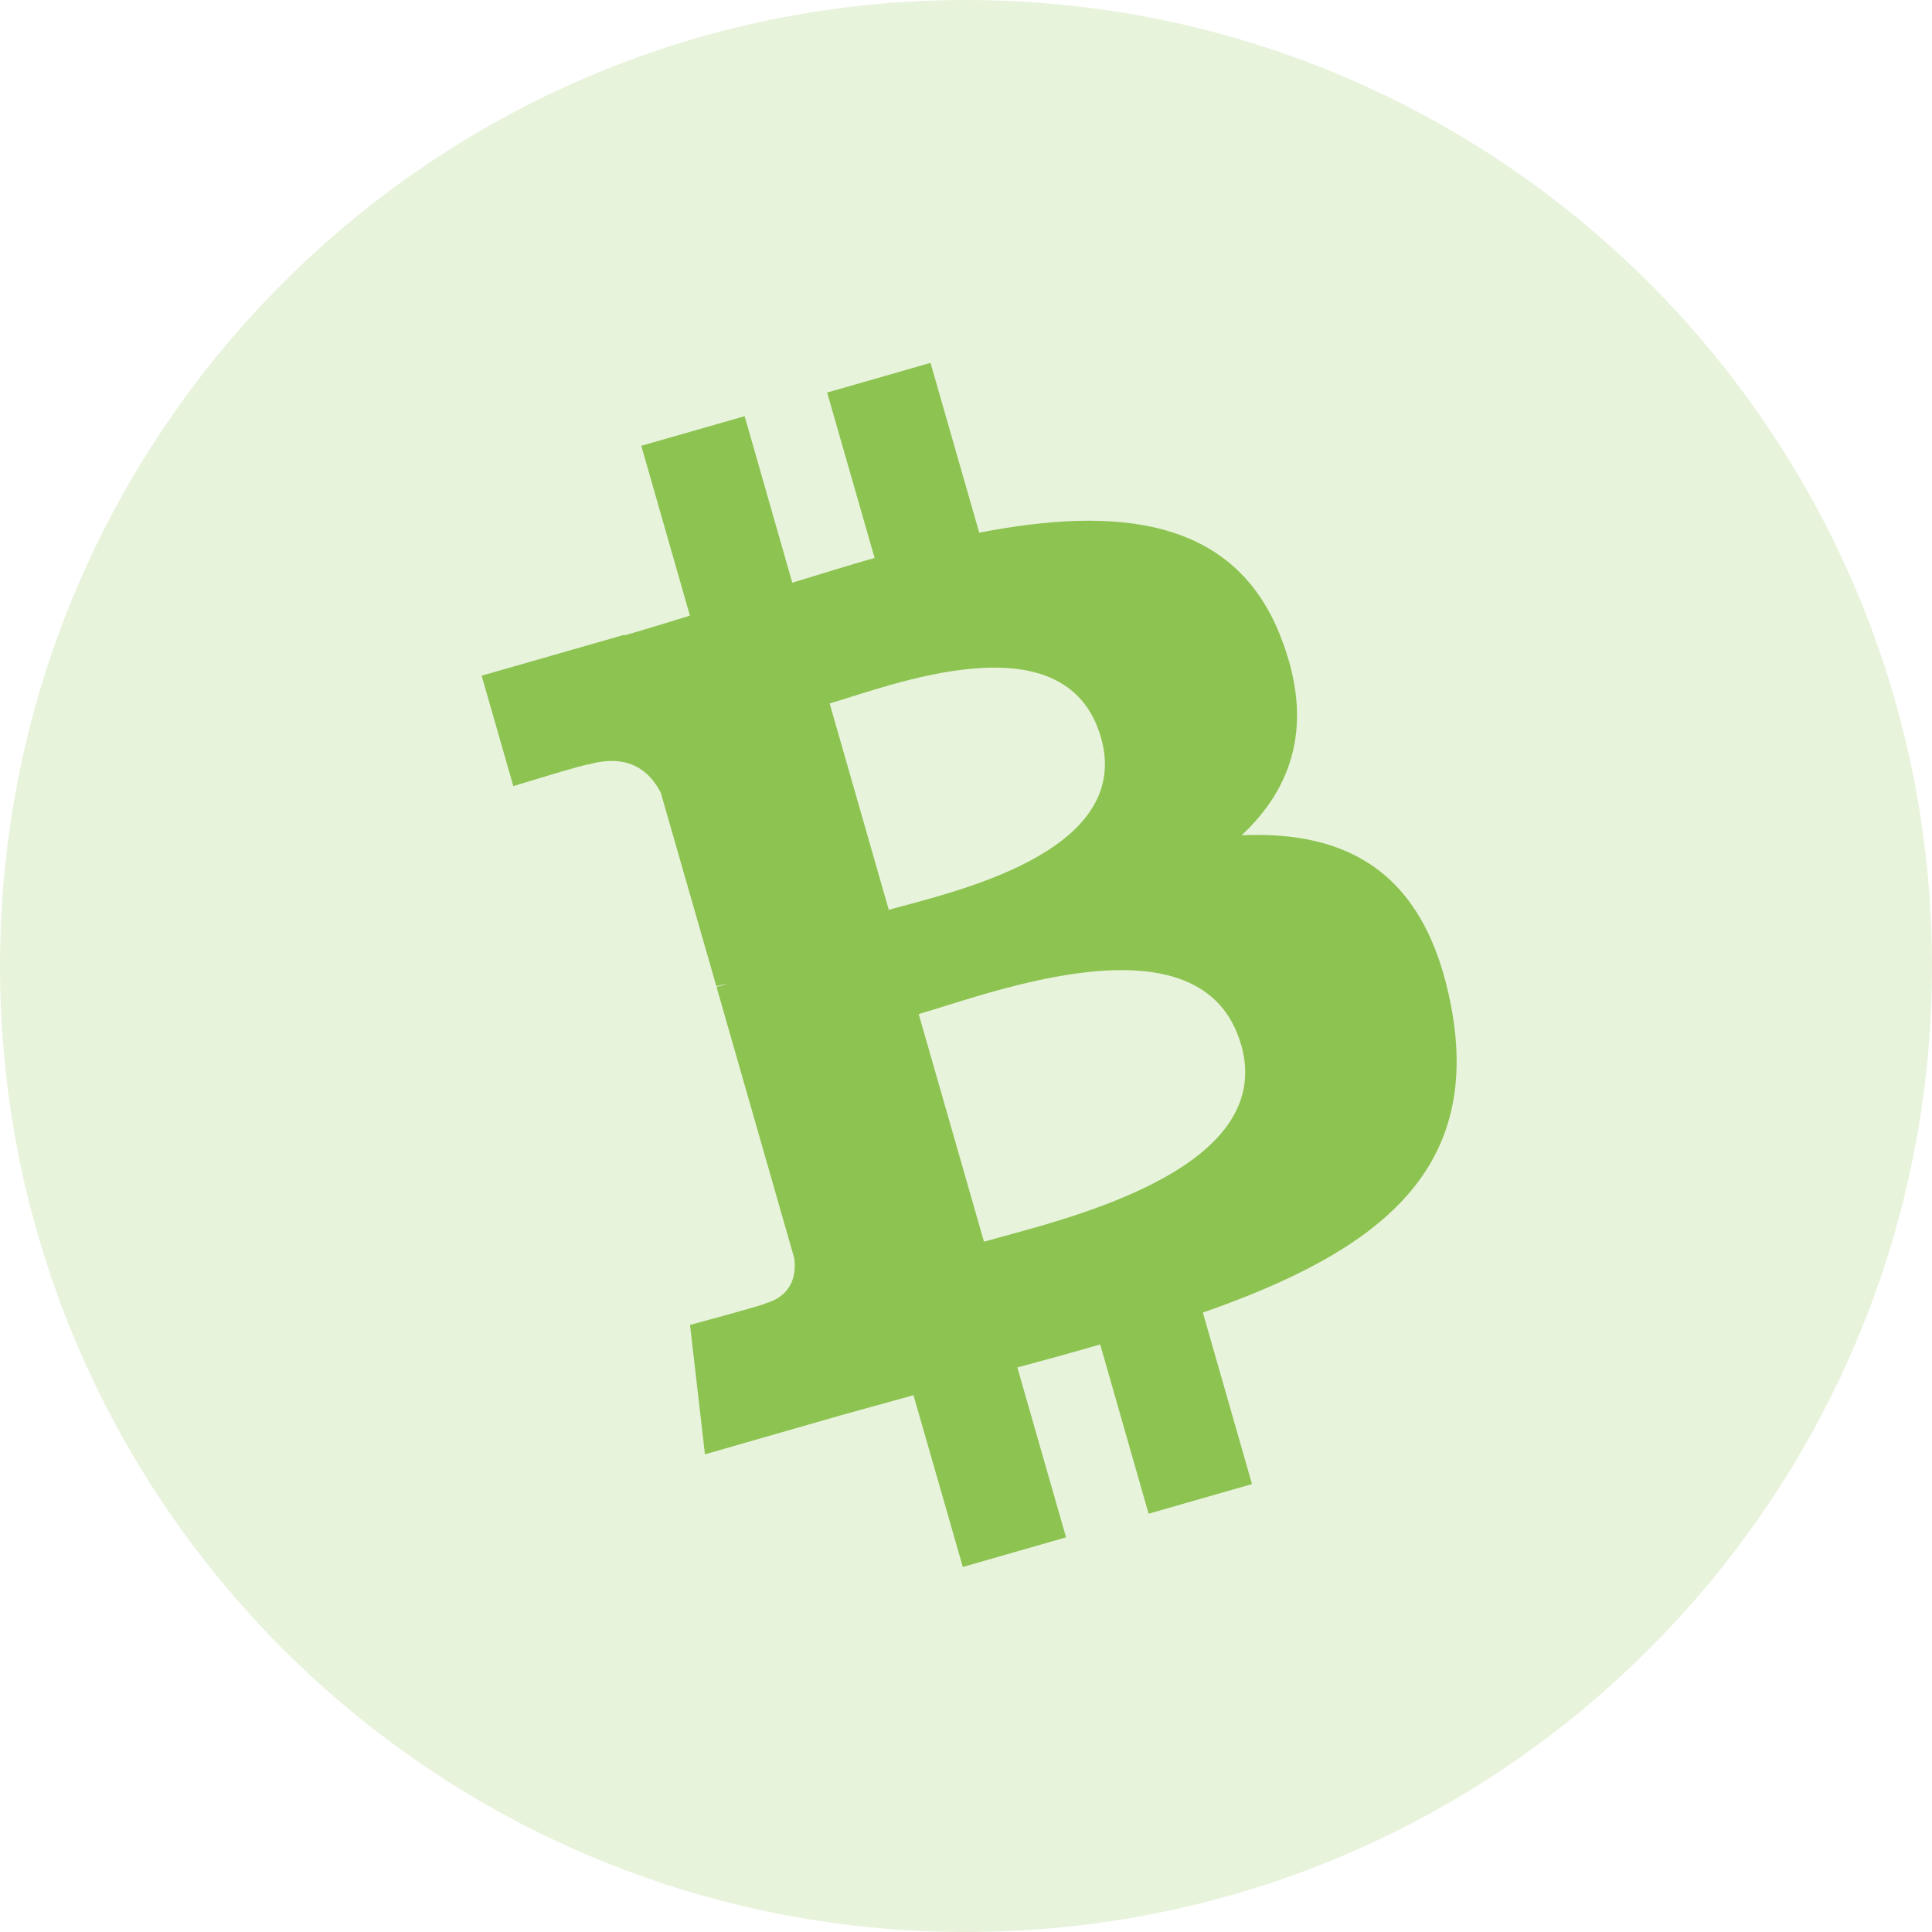
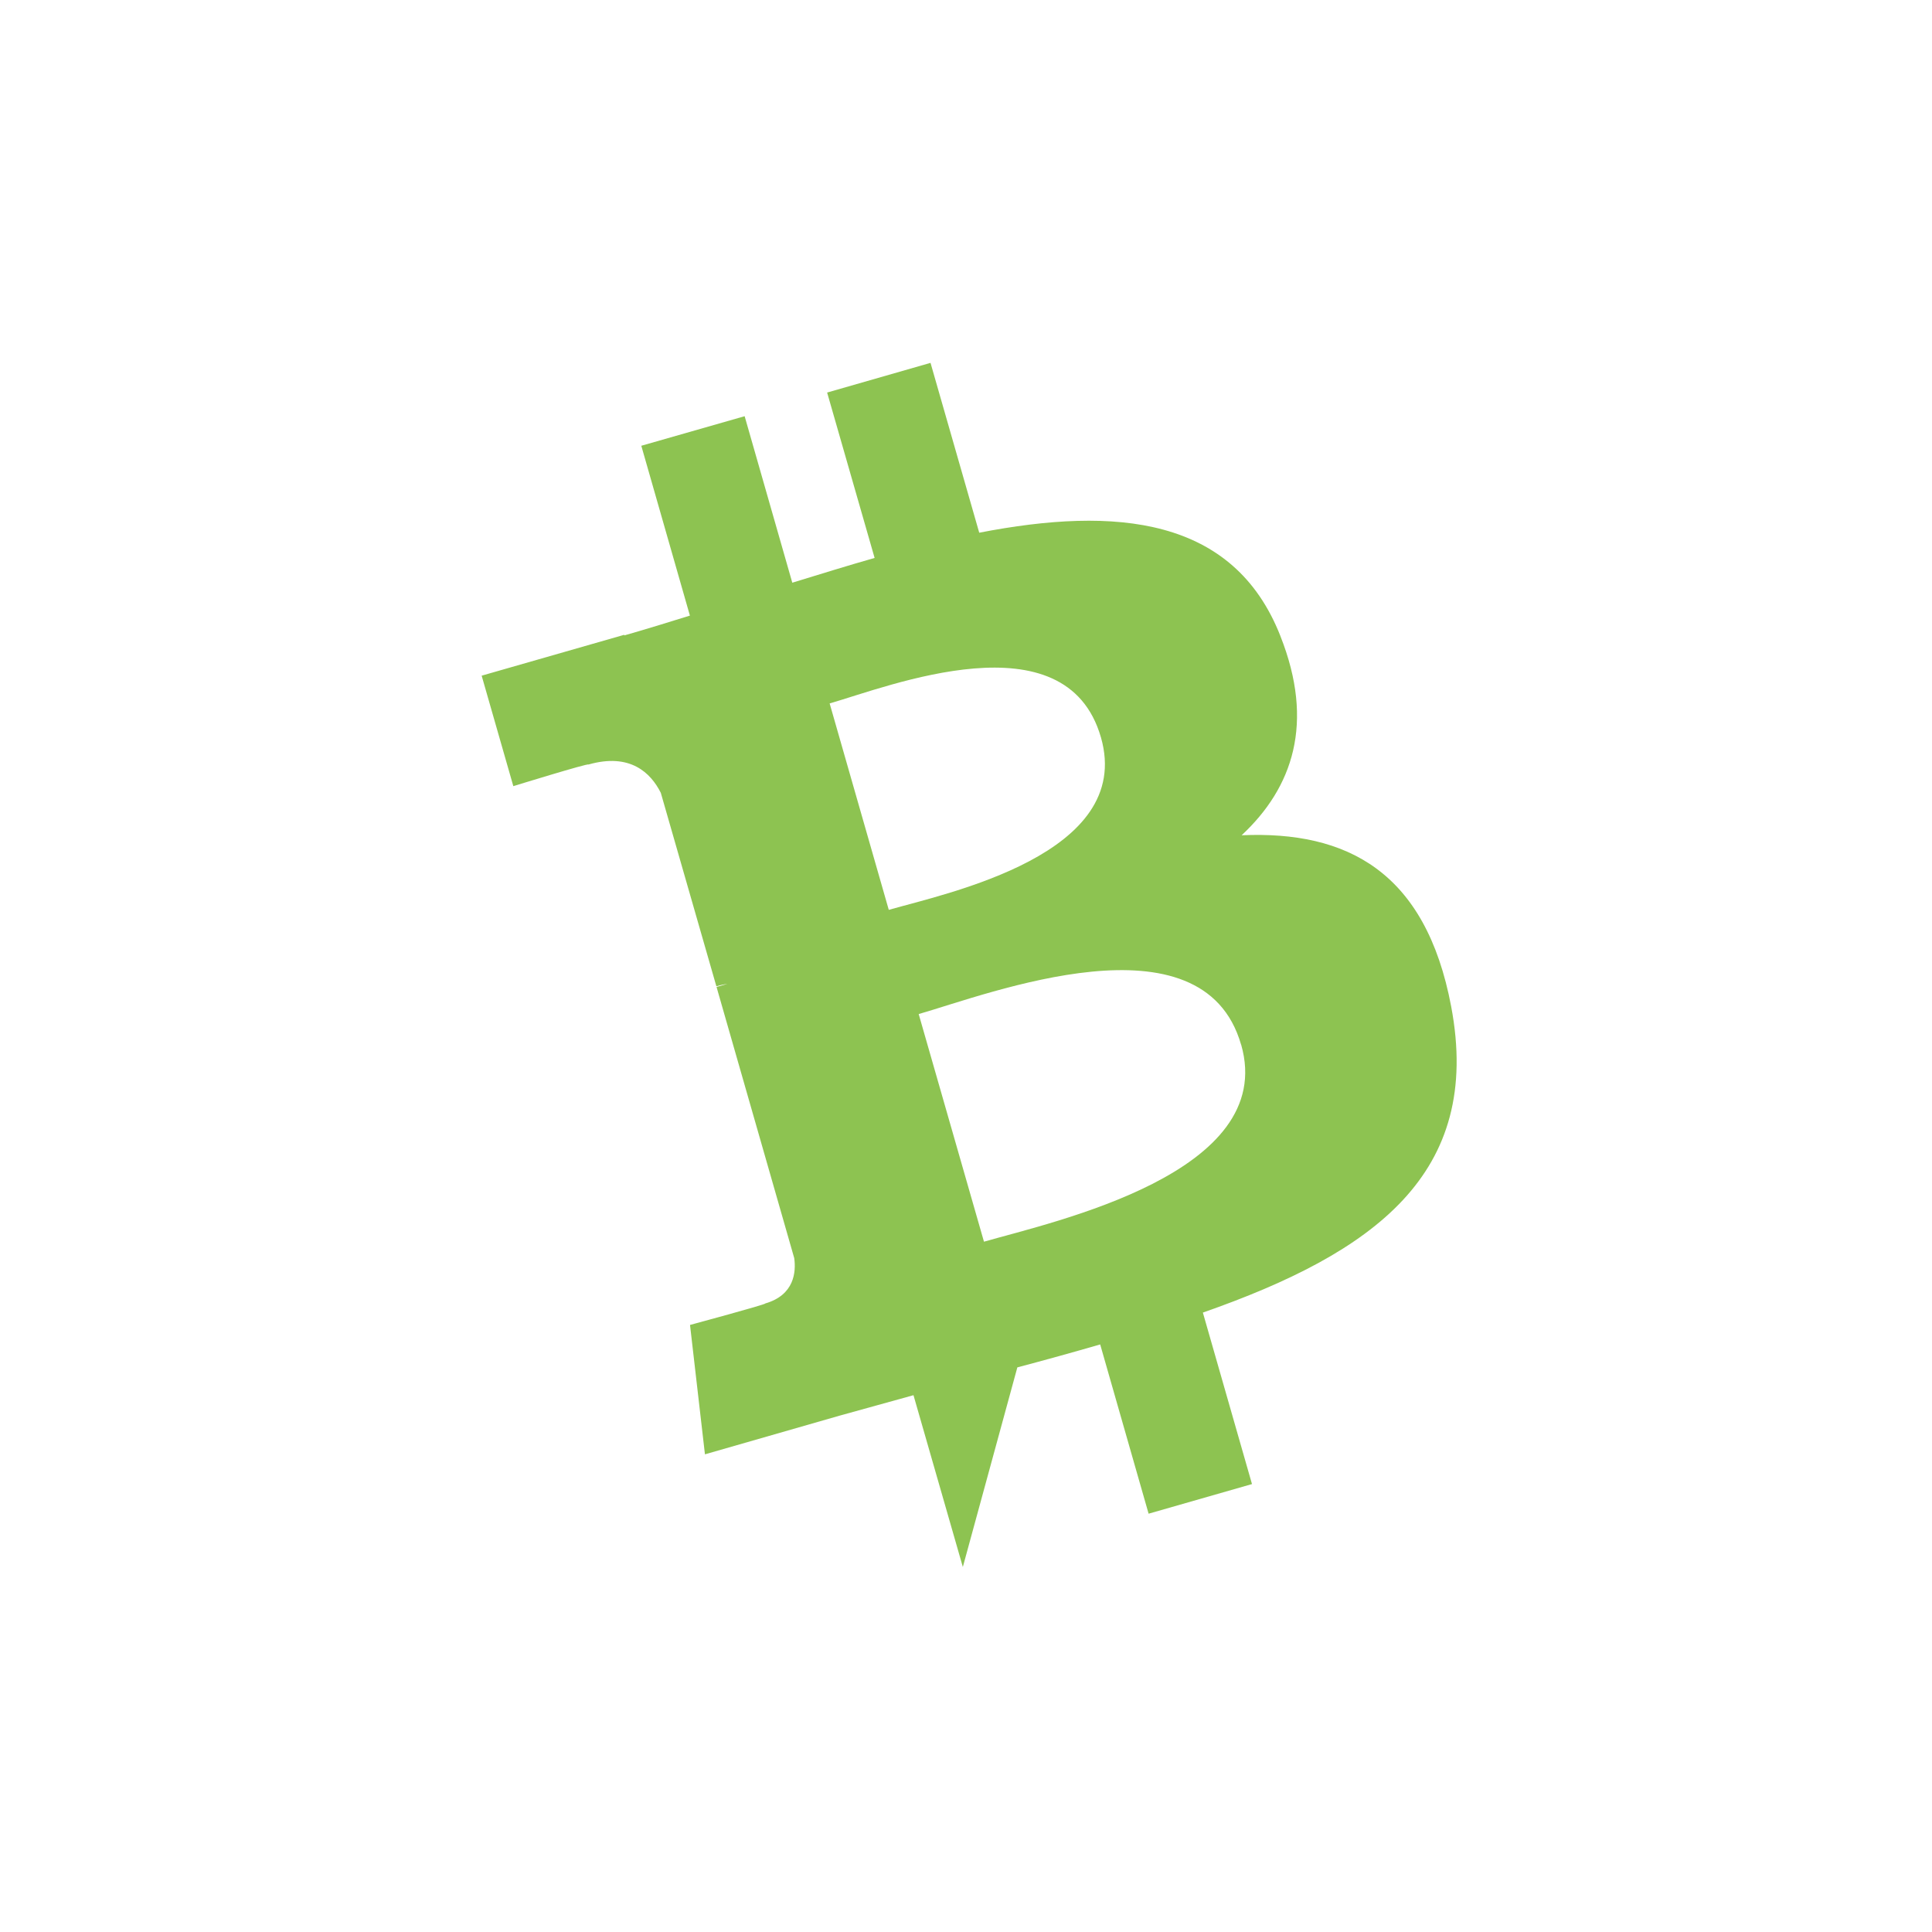
<svg xmlns="http://www.w3.org/2000/svg" width="33" height="33" viewBox="0 0 33 33" fill="none">
-   <path opacity="0.2" d="M16.5 33C25.613 33 33 25.613 33 16.5C33 7.387 25.613 0 16.5 0C7.387 0 0 7.387 0 16.5C0 25.613 7.387 33 16.5 33Z" fill="#8DC351" />
-   <path d="M21.87 10.863C21.07 8.829 19.063 8.645 16.726 9.099L15.894 6.198L14.128 6.705L14.939 9.53C14.475 9.662 14.003 9.809 13.533 9.953L12.719 7.109L10.954 7.614L11.784 10.515C11.405 10.633 11.032 10.748 10.665 10.853L10.662 10.843L8.227 11.541L8.768 13.428C8.768 13.428 10.065 13.028 10.05 13.059C10.765 12.854 11.117 13.203 11.287 13.542L12.236 16.846C12.284 16.832 12.35 16.816 12.426 16.805L12.239 16.858L13.566 21.489C13.599 21.723 13.57 22.12 13.071 22.264C13.099 22.277 11.786 22.631 11.786 22.631L12.041 24.841L14.339 24.181C14.767 24.061 15.19 23.947 15.603 23.831L16.446 26.765L18.209 26.259L17.377 23.356C17.85 23.231 18.322 23.1 18.792 22.964L19.619 25.855L21.385 25.349L20.546 22.42C23.465 21.398 25.329 20.054 24.787 17.191C24.352 14.888 23.009 14.188 21.208 14.267C22.082 13.452 22.459 12.351 21.87 10.864V10.863ZM21.2 17.844C21.829 20.038 18.003 20.865 16.807 21.209L15.692 17.321C16.888 16.978 20.543 15.558 21.199 17.845L21.2 17.844ZM18.805 12.595C19.376 14.591 16.178 15.256 15.181 15.541L14.171 12.015C15.167 11.73 18.208 10.515 18.805 12.596V12.595Z" fill="#8DC351" />
+   <path d="M21.87 10.863C21.07 8.829 19.063 8.645 16.726 9.099L15.894 6.198L14.128 6.705L14.939 9.53C14.475 9.662 14.003 9.809 13.533 9.953L12.719 7.109L10.954 7.614L11.784 10.515C11.405 10.633 11.032 10.748 10.665 10.853L10.662 10.843L8.227 11.541L8.768 13.428C8.768 13.428 10.065 13.028 10.05 13.059C10.765 12.854 11.117 13.203 11.287 13.542L12.236 16.846C12.284 16.832 12.35 16.816 12.426 16.805L12.239 16.858L13.566 21.489C13.599 21.723 13.57 22.12 13.071 22.264C13.099 22.277 11.786 22.631 11.786 22.631L12.041 24.841L14.339 24.181C14.767 24.061 15.19 23.947 15.603 23.831L16.446 26.765L17.377 23.356C17.85 23.231 18.322 23.1 18.792 22.964L19.619 25.855L21.385 25.349L20.546 22.42C23.465 21.398 25.329 20.054 24.787 17.191C24.352 14.888 23.009 14.188 21.208 14.267C22.082 13.452 22.459 12.351 21.87 10.864V10.863ZM21.2 17.844C21.829 20.038 18.003 20.865 16.807 21.209L15.692 17.321C16.888 16.978 20.543 15.558 21.199 17.845L21.2 17.844ZM18.805 12.595C19.376 14.591 16.178 15.256 15.181 15.541L14.171 12.015C15.167 11.73 18.208 10.515 18.805 12.596V12.595Z" fill="#8DC351" />
</svg>